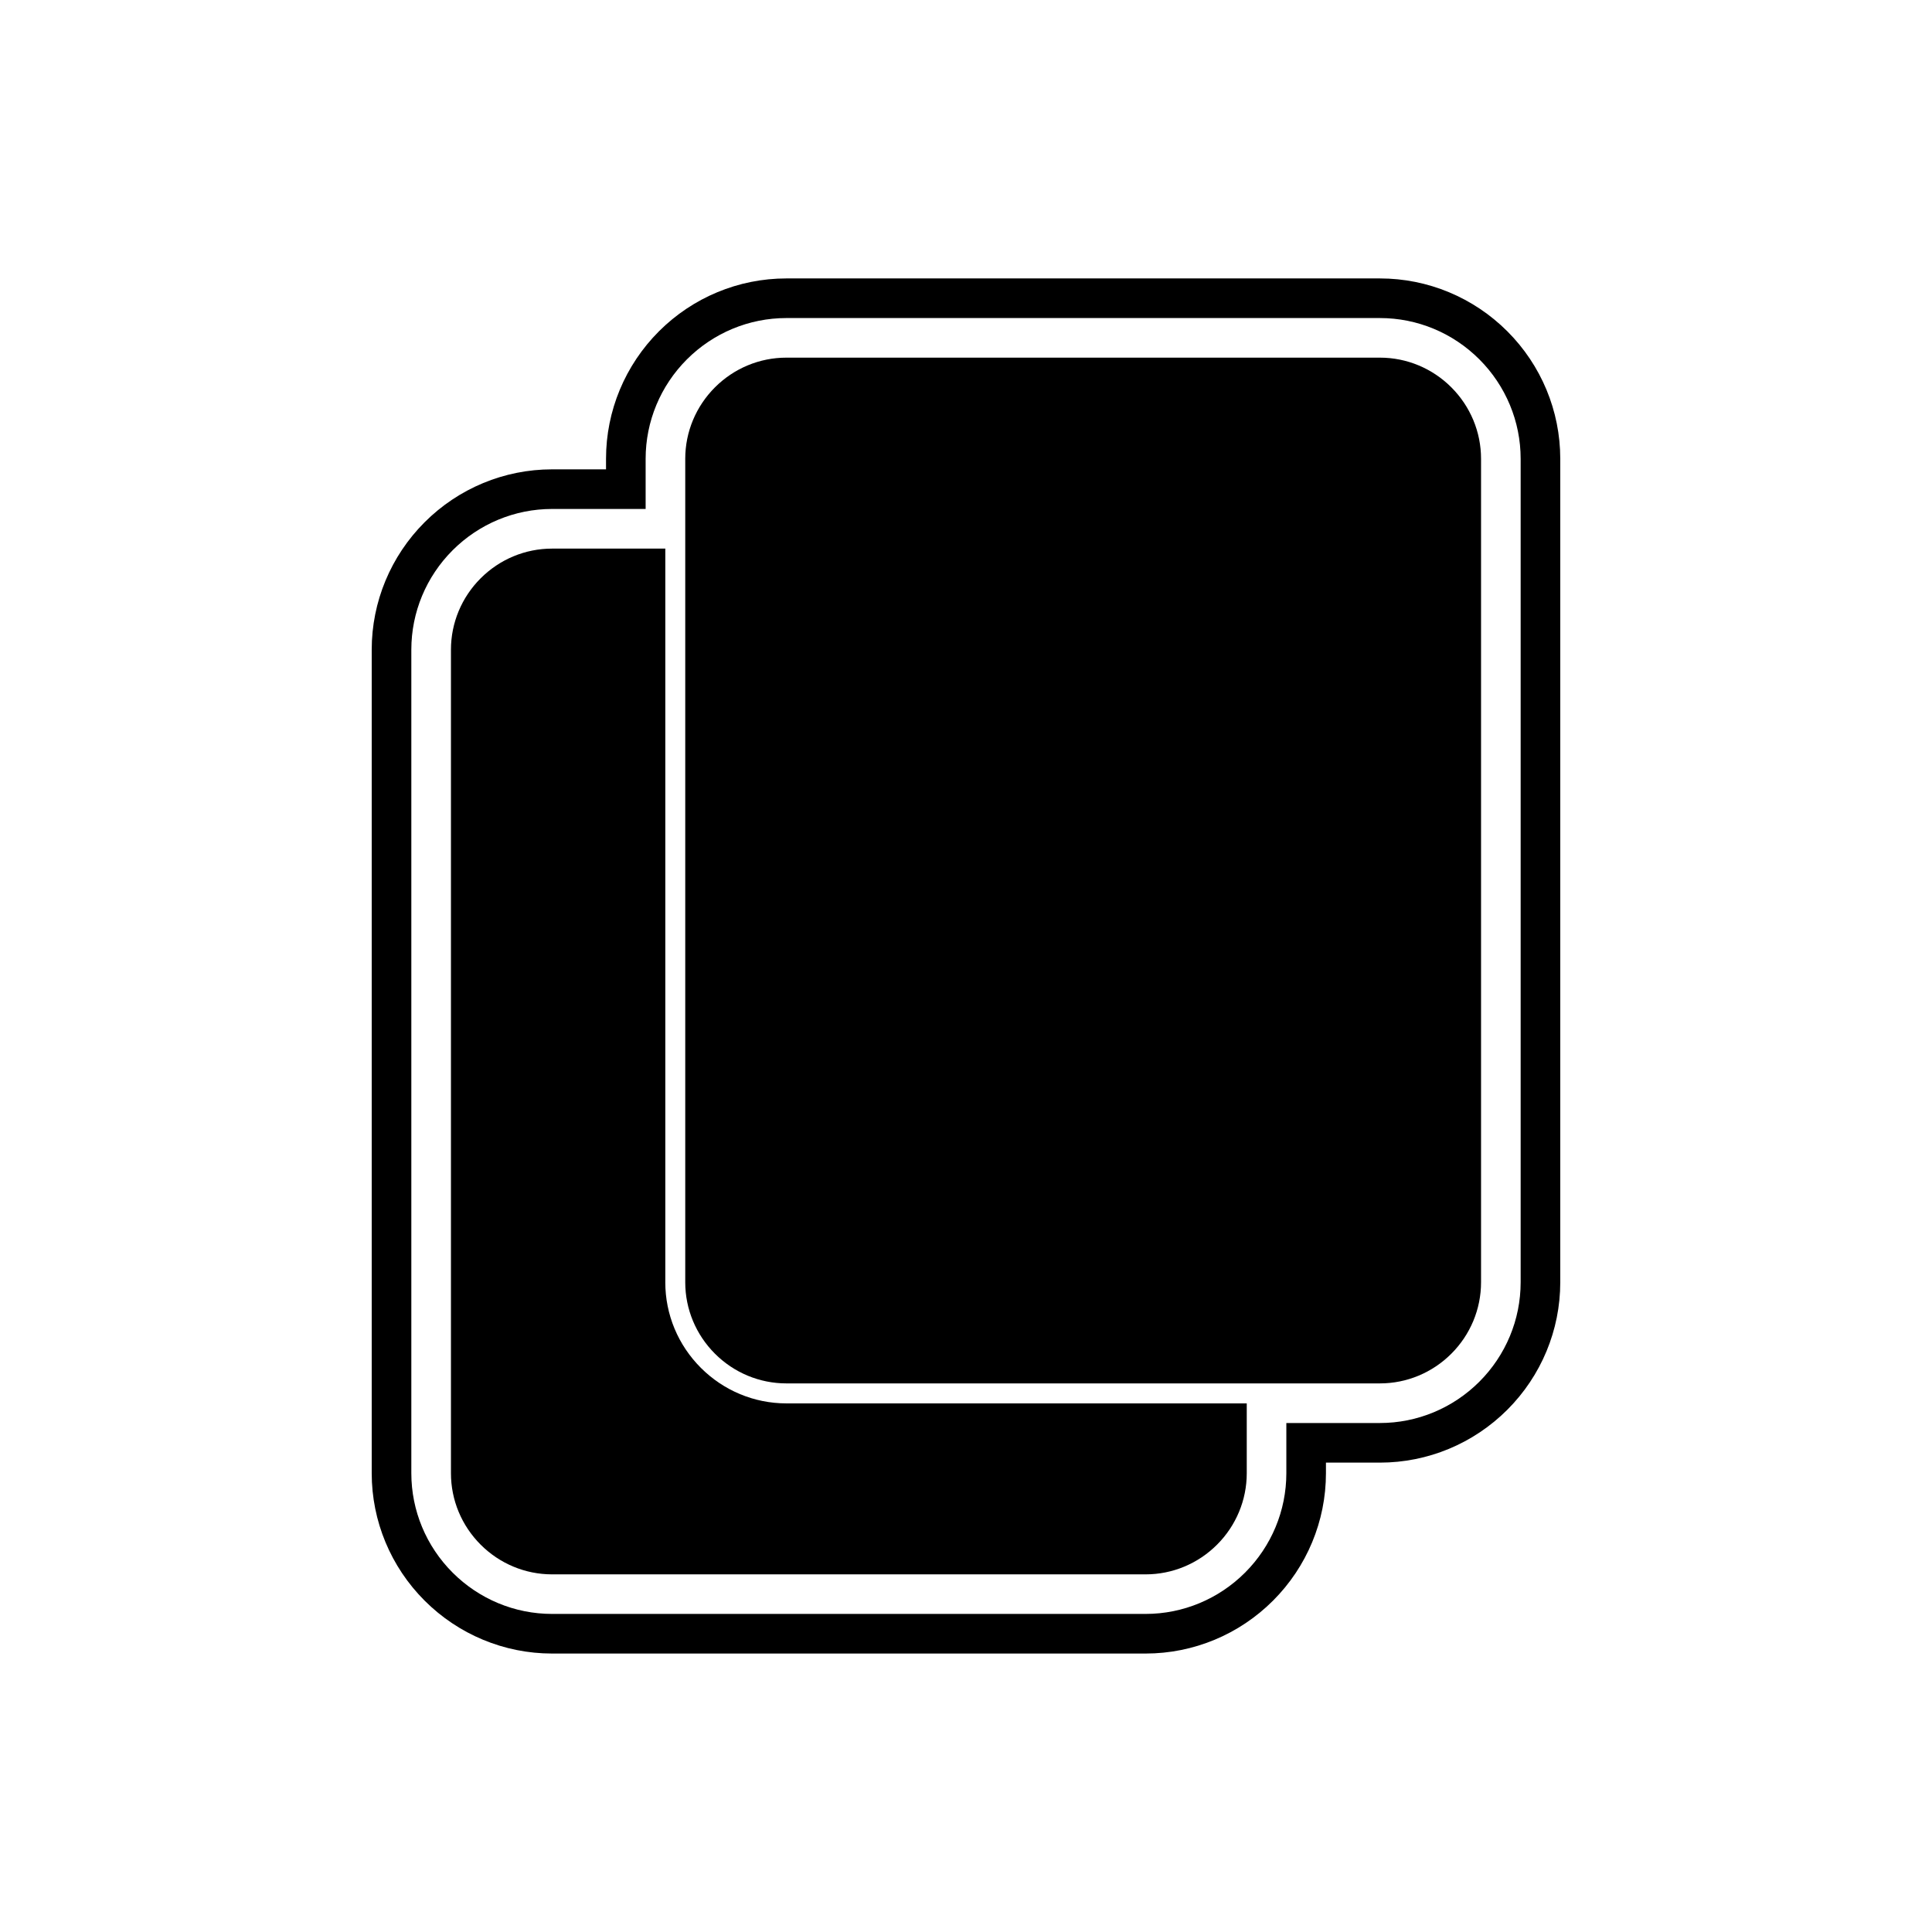
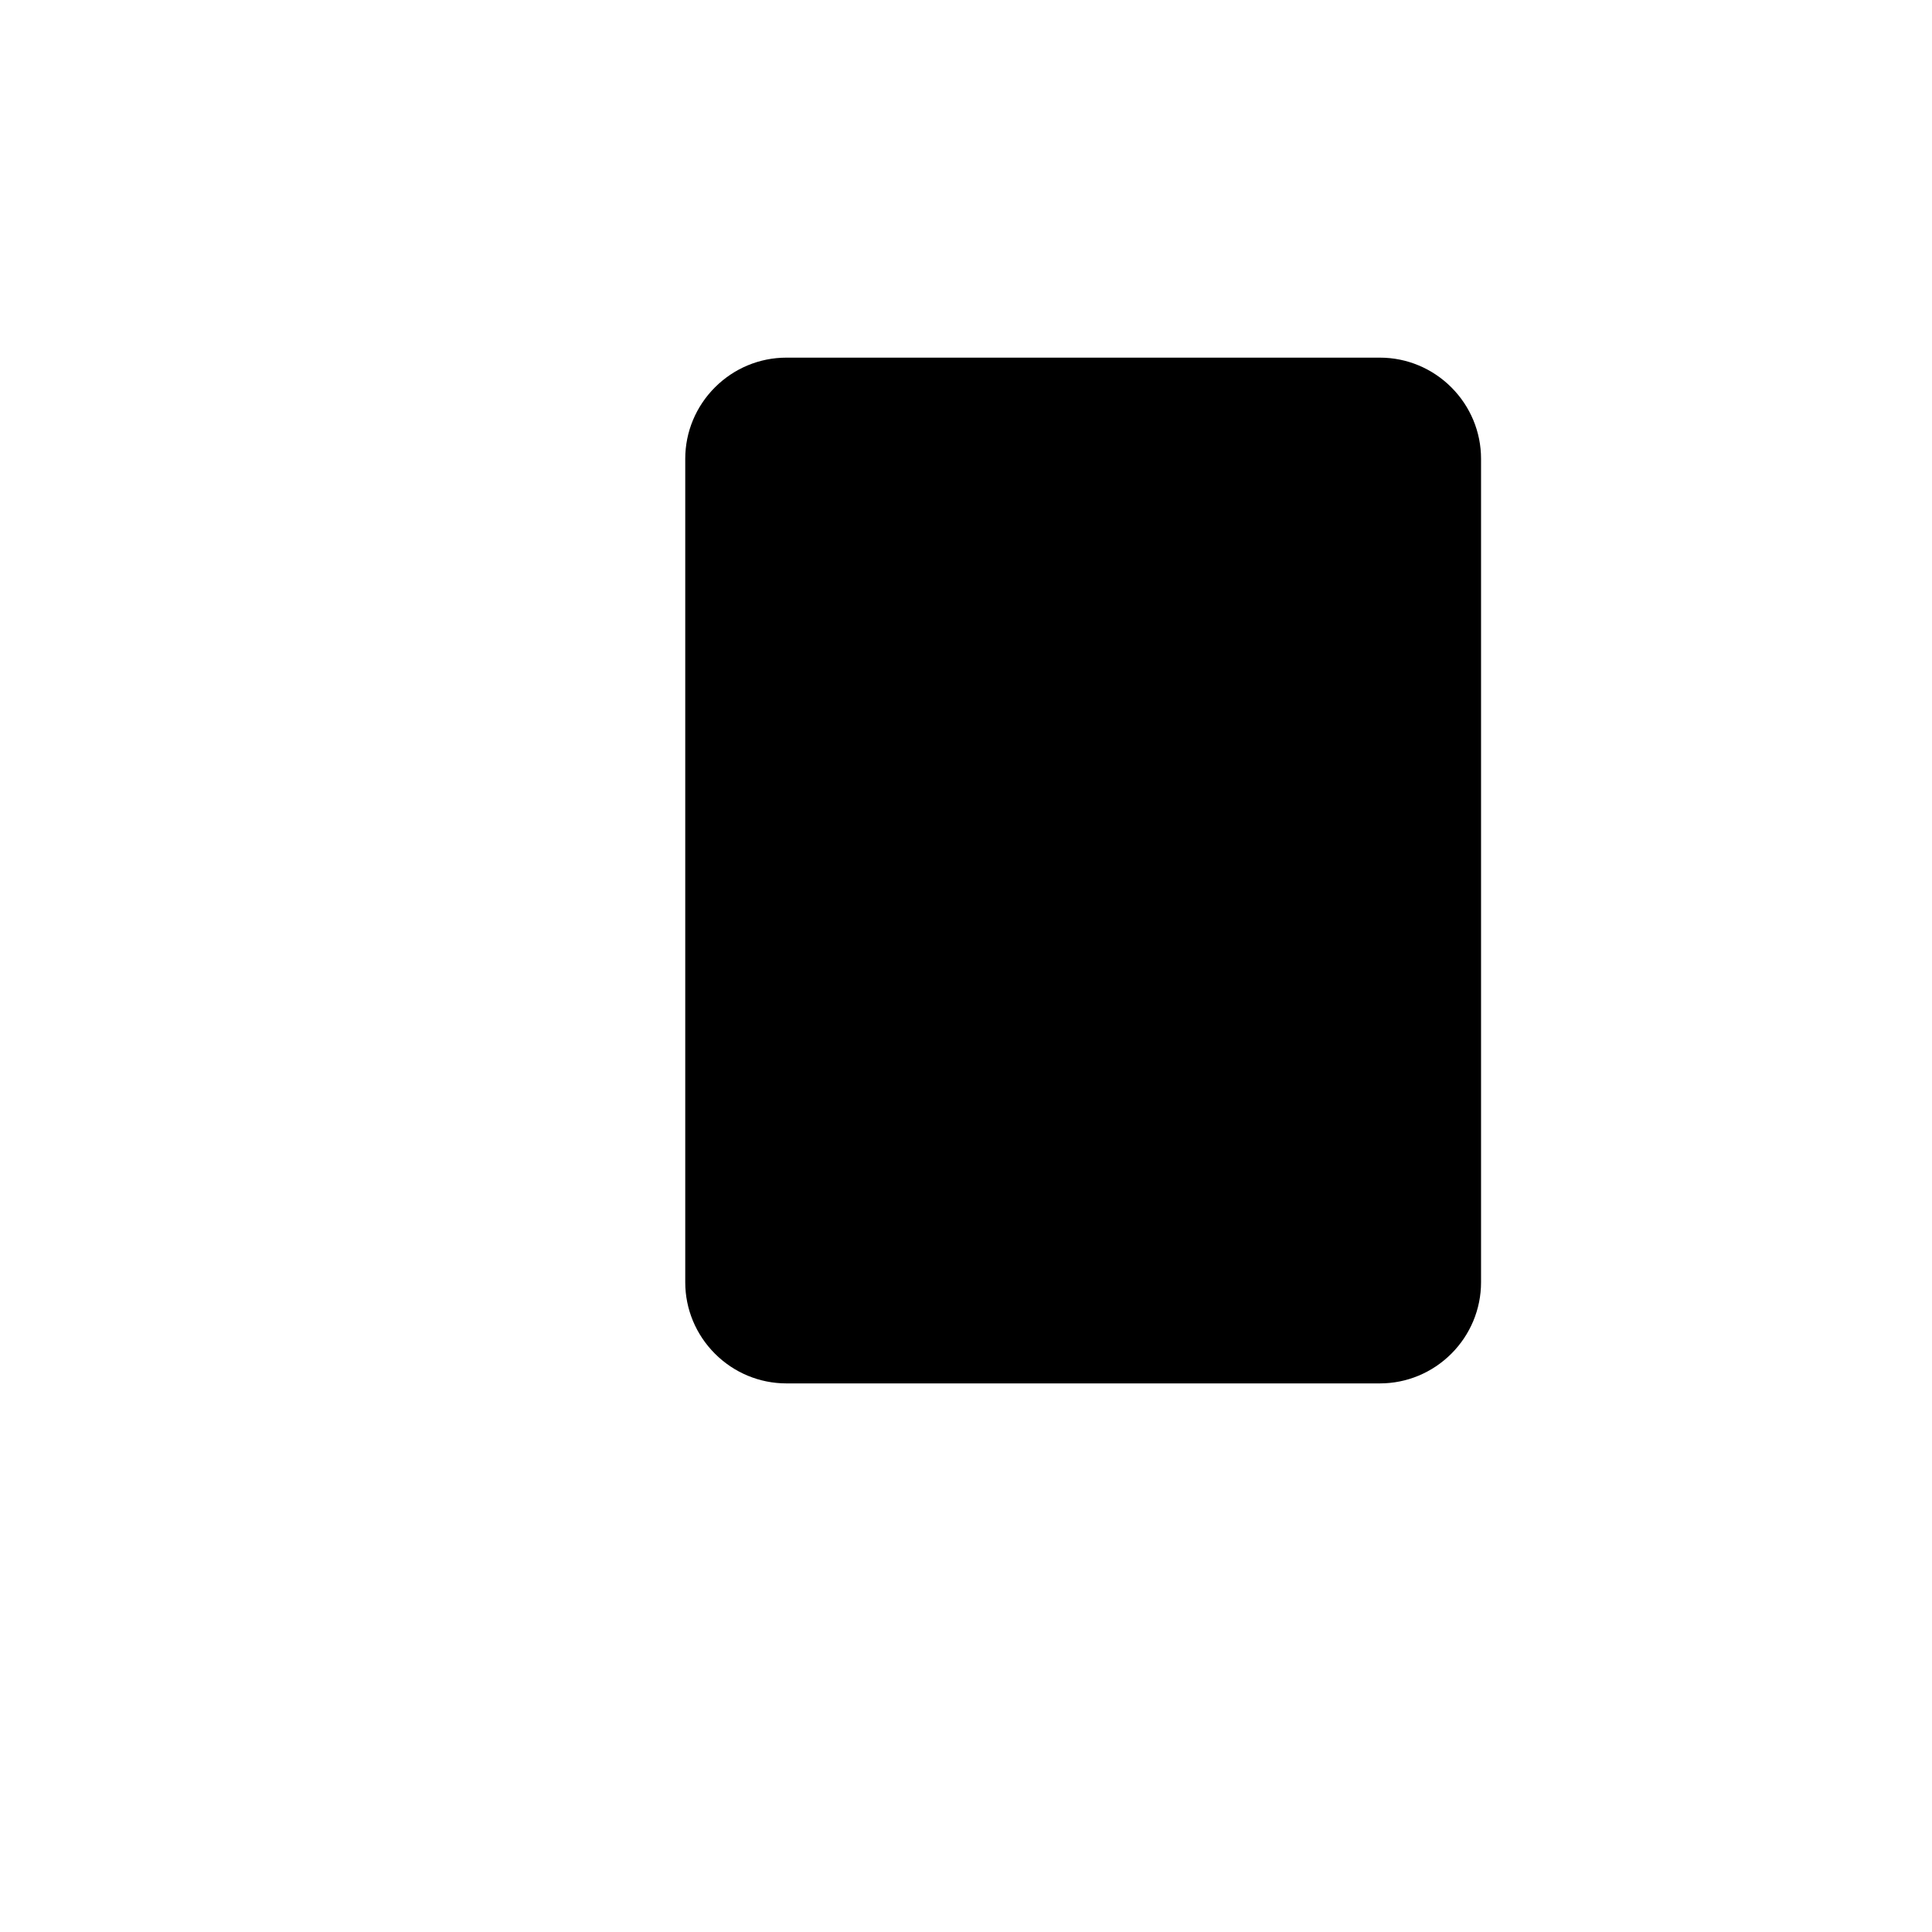
<svg xmlns="http://www.w3.org/2000/svg" fill="#000000" width="800px" height="800px" version="1.1" viewBox="144 144 512 512">
  <g fill-rule="evenodd">
-     <path d="m495.39 531.61v2.809c0 12.688-5.055 24.797-14.02 33.766-8.969 8.969-21.078 14.02-33.766 14.02h-157.31c-12.688 0-24.797-5.055-33.766-14.02-8.969-8.969-14.02-21.074-14.02-33.766v-218.25c0-12.688 5.051-24.797 14.02-33.766s21.078-14.02 33.766-14.02h14.309v-2.809c0-12.688 5.055-24.797 14.02-33.766 8.969-8.969 21.078-14.02 33.766-14.02h157.31c12.688 0 24.797 5.055 33.766 14.02 8.969 8.969 14.02 21.078 14.02 33.766v218.25c0 12.688-5.055 24.797-14.02 33.766-8.969 8.969-21.078 14.02-33.766 14.02zm-10.496-10.496h24.805c9.902 0 19.344-3.949 26.344-10.945 7-7 10.945-16.438 10.945-26.344v-218.25c0-9.902-3.949-19.344-10.945-26.344-7-7-16.438-10.945-26.344-10.945h-157.31c-9.906 0-19.344 3.949-26.344 10.945-7 7-10.945 16.438-10.945 26.344v13.305h-24.805c-9.902 0-19.344 3.949-26.344 10.945-7 7-10.945 16.438-10.945 26.344v218.25c0 9.906 3.945 19.344 10.945 26.344s16.438 10.945 26.344 10.945h157.31c9.902 0 19.344-3.949 26.344-10.945 7-7 10.945-16.438 10.945-26.344z" />
-     <path d="m320.31 483.83c0 8.531 3.394 16.633 9.422 22.66 6.027 6.027 14.129 9.422 22.66 9.422h122.01v18.516c0 7.121-2.84 13.891-7.871 18.922s-11.801 7.871-18.922 7.871h-157.31c-7.121 0-13.891-2.84-18.922-7.871s-7.871-11.801-7.871-18.922v-218.25c0-7.121 2.84-13.891 7.871-18.922s11.801-7.871 18.922-7.871h30.016v194.45z" />
    <path d="m509.7 238.78c7.121 0 13.891 2.84 18.922 7.871s7.871 11.801 7.871 18.922v218.25c0 7.121-2.84 13.891-7.871 18.922s-11.801 7.871-18.922 7.871h-157.31c-7.121 0-13.891-2.84-18.922-7.871s-7.871-11.801-7.871-18.922v-218.25c0-7.121 2.844-13.891 7.871-18.922 5.031-5.031 11.801-7.871 18.922-7.871z" />
  </g>
</svg>